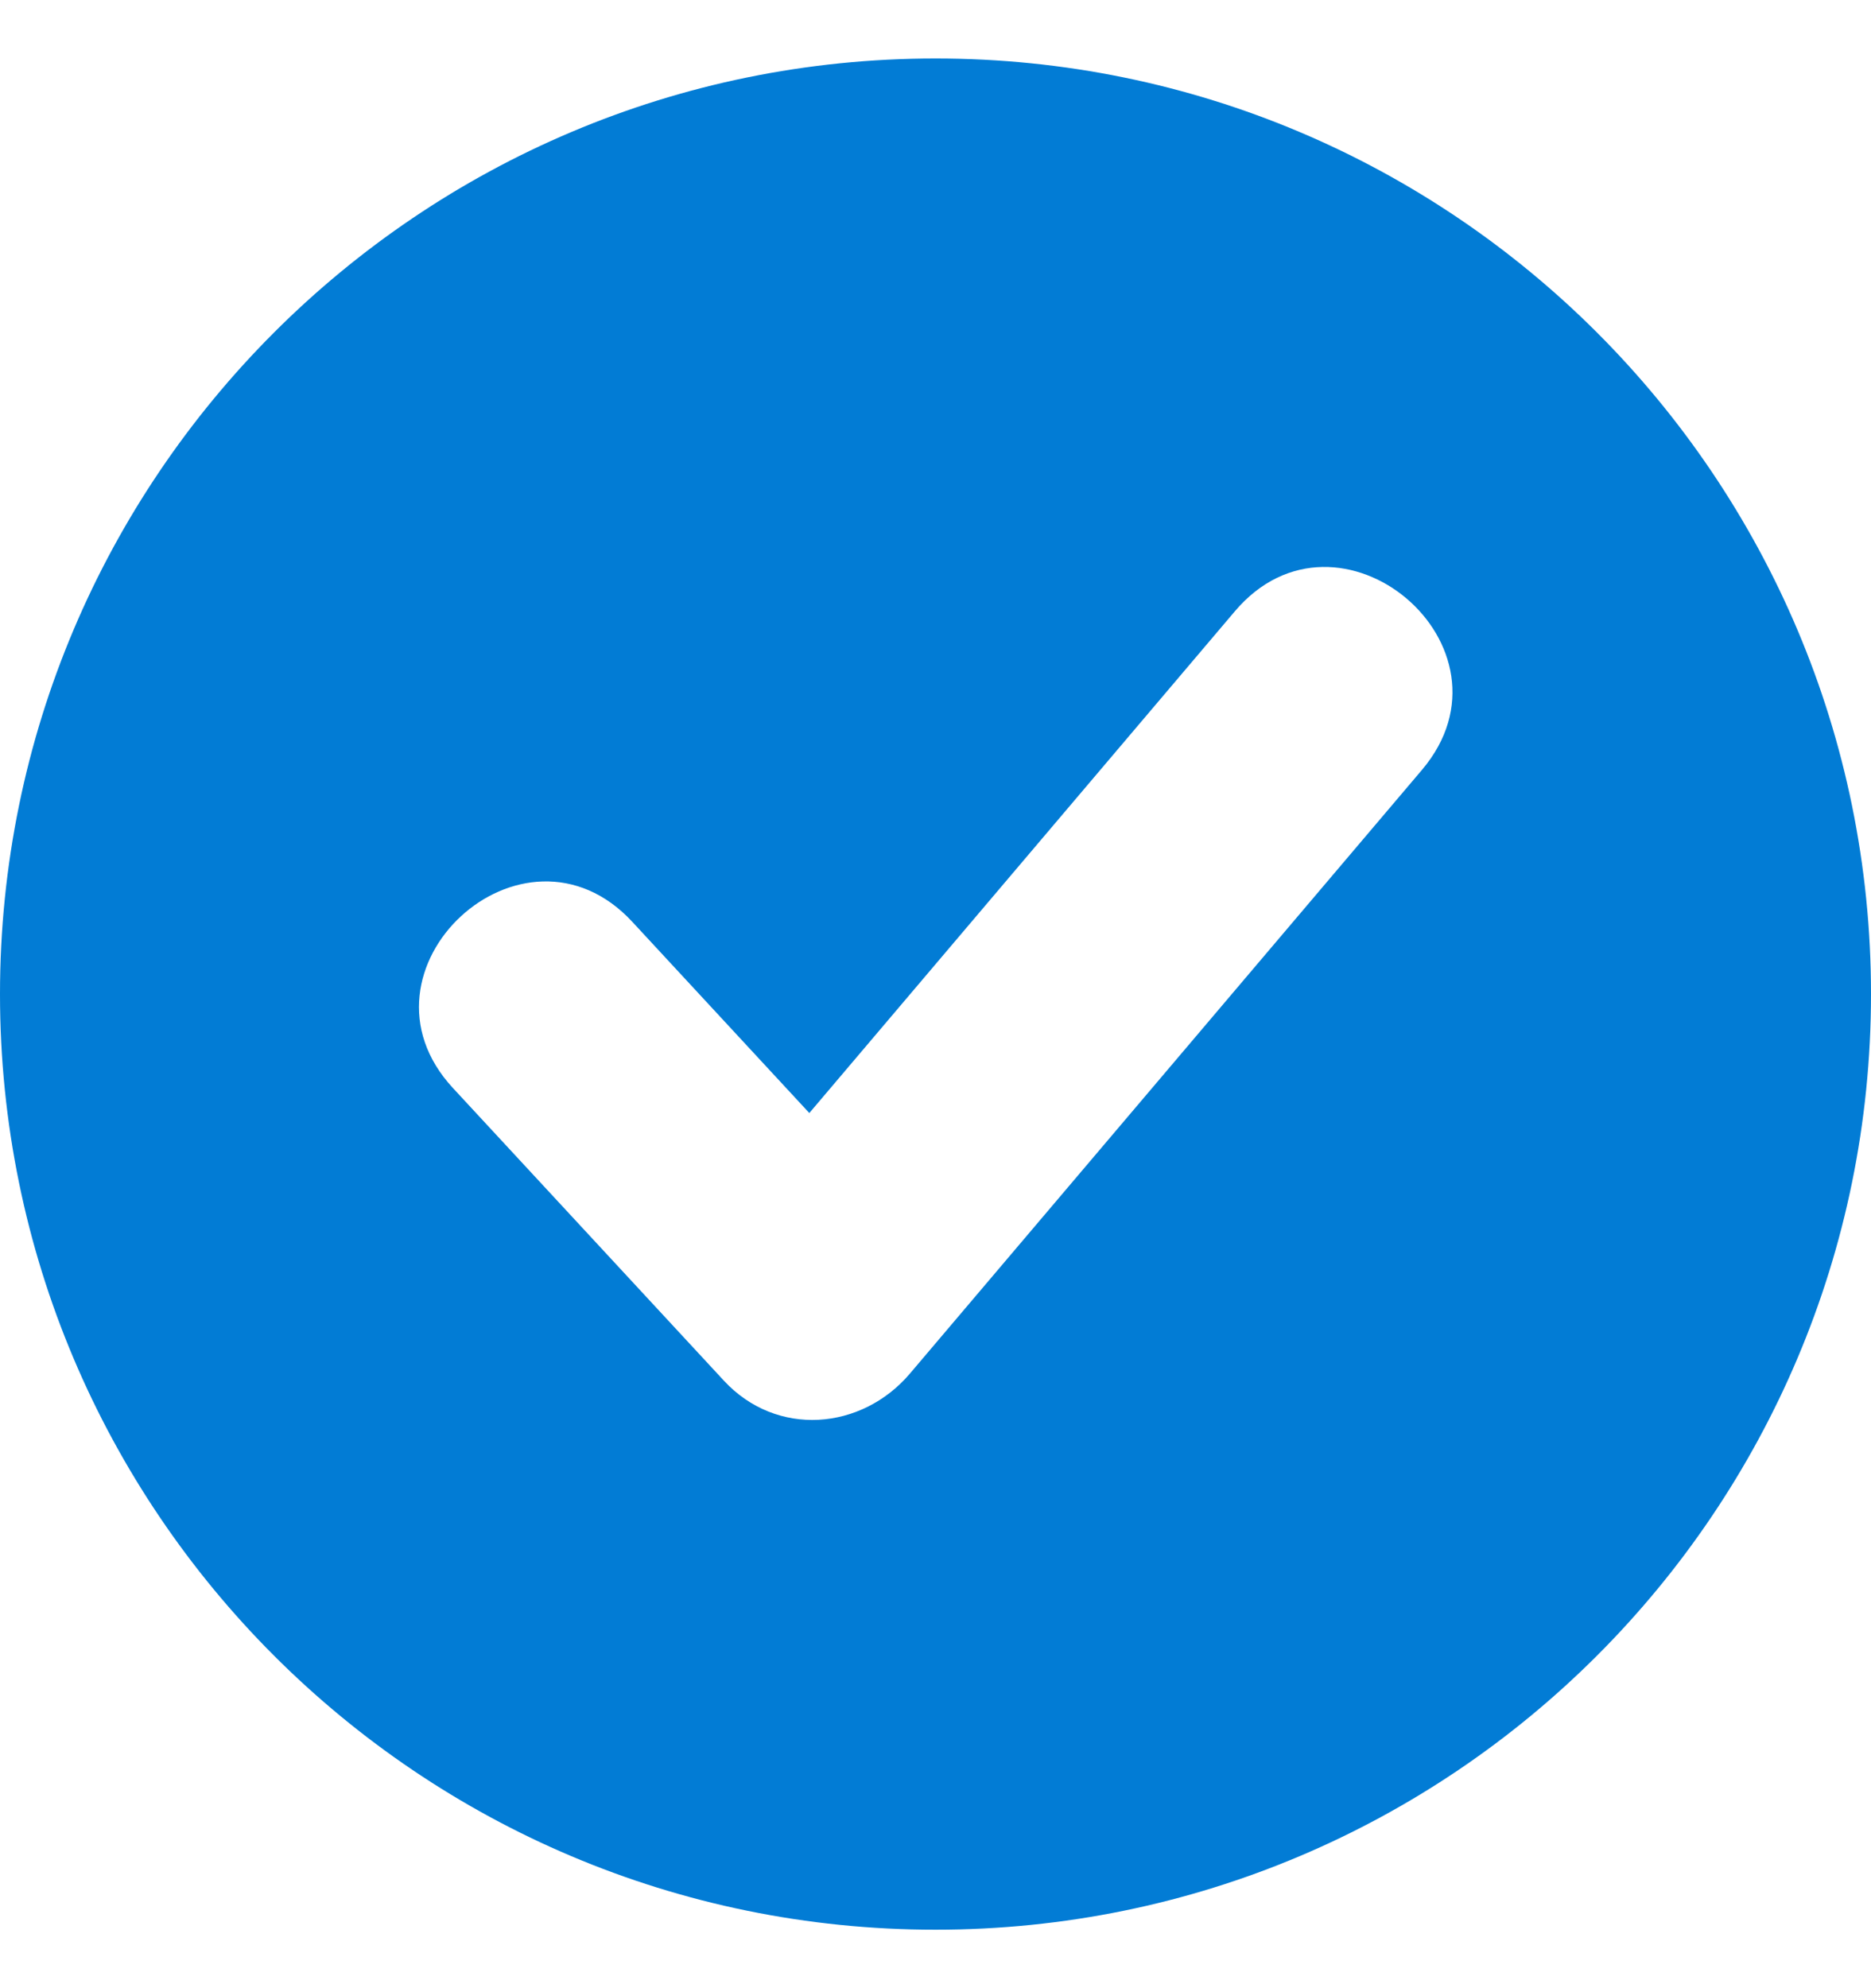
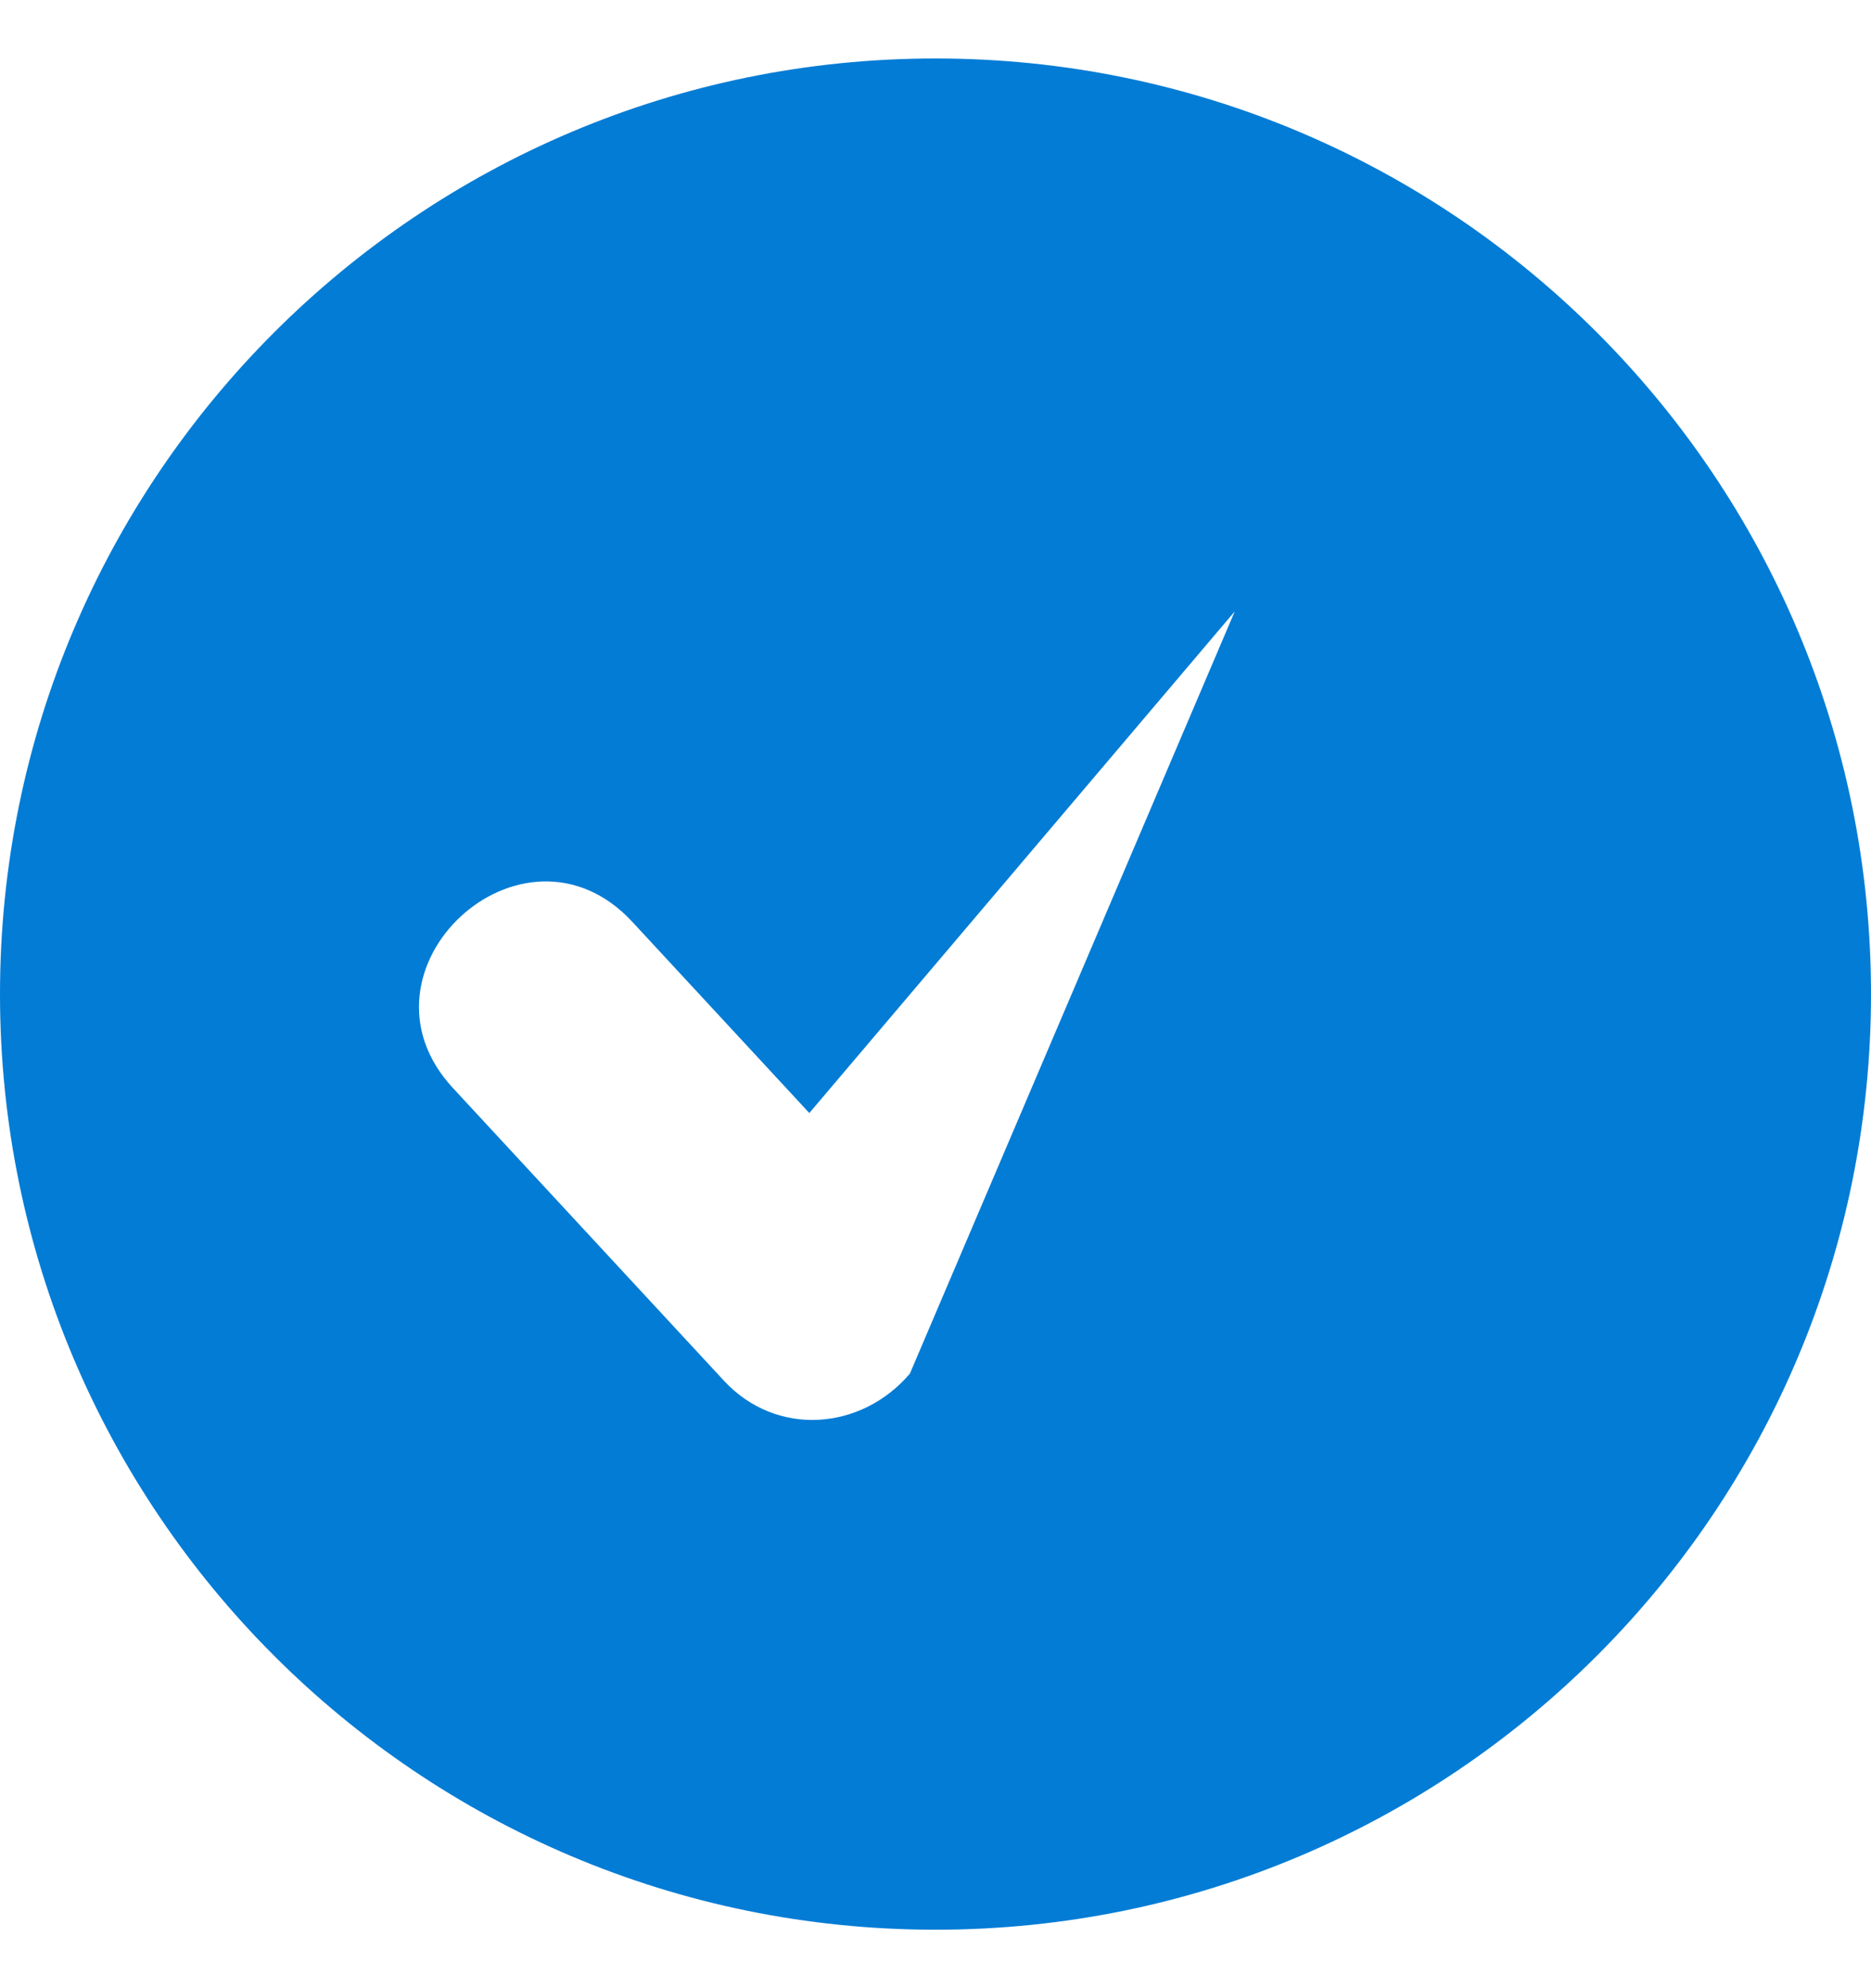
<svg xmlns="http://www.w3.org/2000/svg" width="16px" height="17px" viewBox="0 0 16 17" version="1.1">
  <title>D61CAD50-7019-4D30-A21E-E3E05FE91EDB</title>
  <g id="Delivery-/-Location" stroke="none" stroke-width="1" fill="none" fill-rule="evenodd">
    <g id="3.Web---Change-Address" transform="translate(-66, -86)" fill="#027cd5">
      <g id="Group-12" transform="translate(45, 74.5)">
        <g id="Group-4" transform="translate(21, 10)">
-           <path d="M8,2 C12.418,2 16,5.582 16,10 C16,14.418 12.418,18 8,18 C3.582,18 0,14.418 0,10 C0,5.582 3.582,2 8,2 Z M3.873,10.803 C2.94,9.794 4.474,8.373 5.408,9.383 L6.921,11.017 L10.559,6.728 C11.449,5.676 13.05,7.031 12.16,8.083 L7.781,13.245 C7.368,13.731 6.641,13.792 6.19,13.305 L3.873,10.803 L3.873,10.803 Z" id="Shape" />
+           <path d="M8,2 C12.418,2 16,5.582 16,10 C16,14.418 12.418,18 8,18 C3.582,18 0,14.418 0,10 C0,5.582 3.582,2 8,2 Z M3.873,10.803 C2.94,9.794 4.474,8.373 5.408,9.383 L6.921,11.017 L10.559,6.728 L7.781,13.245 C7.368,13.731 6.641,13.792 6.19,13.305 L3.873,10.803 L3.873,10.803 Z" id="Shape" />
        </g>
      </g>
    </g>
  </g>
</svg>